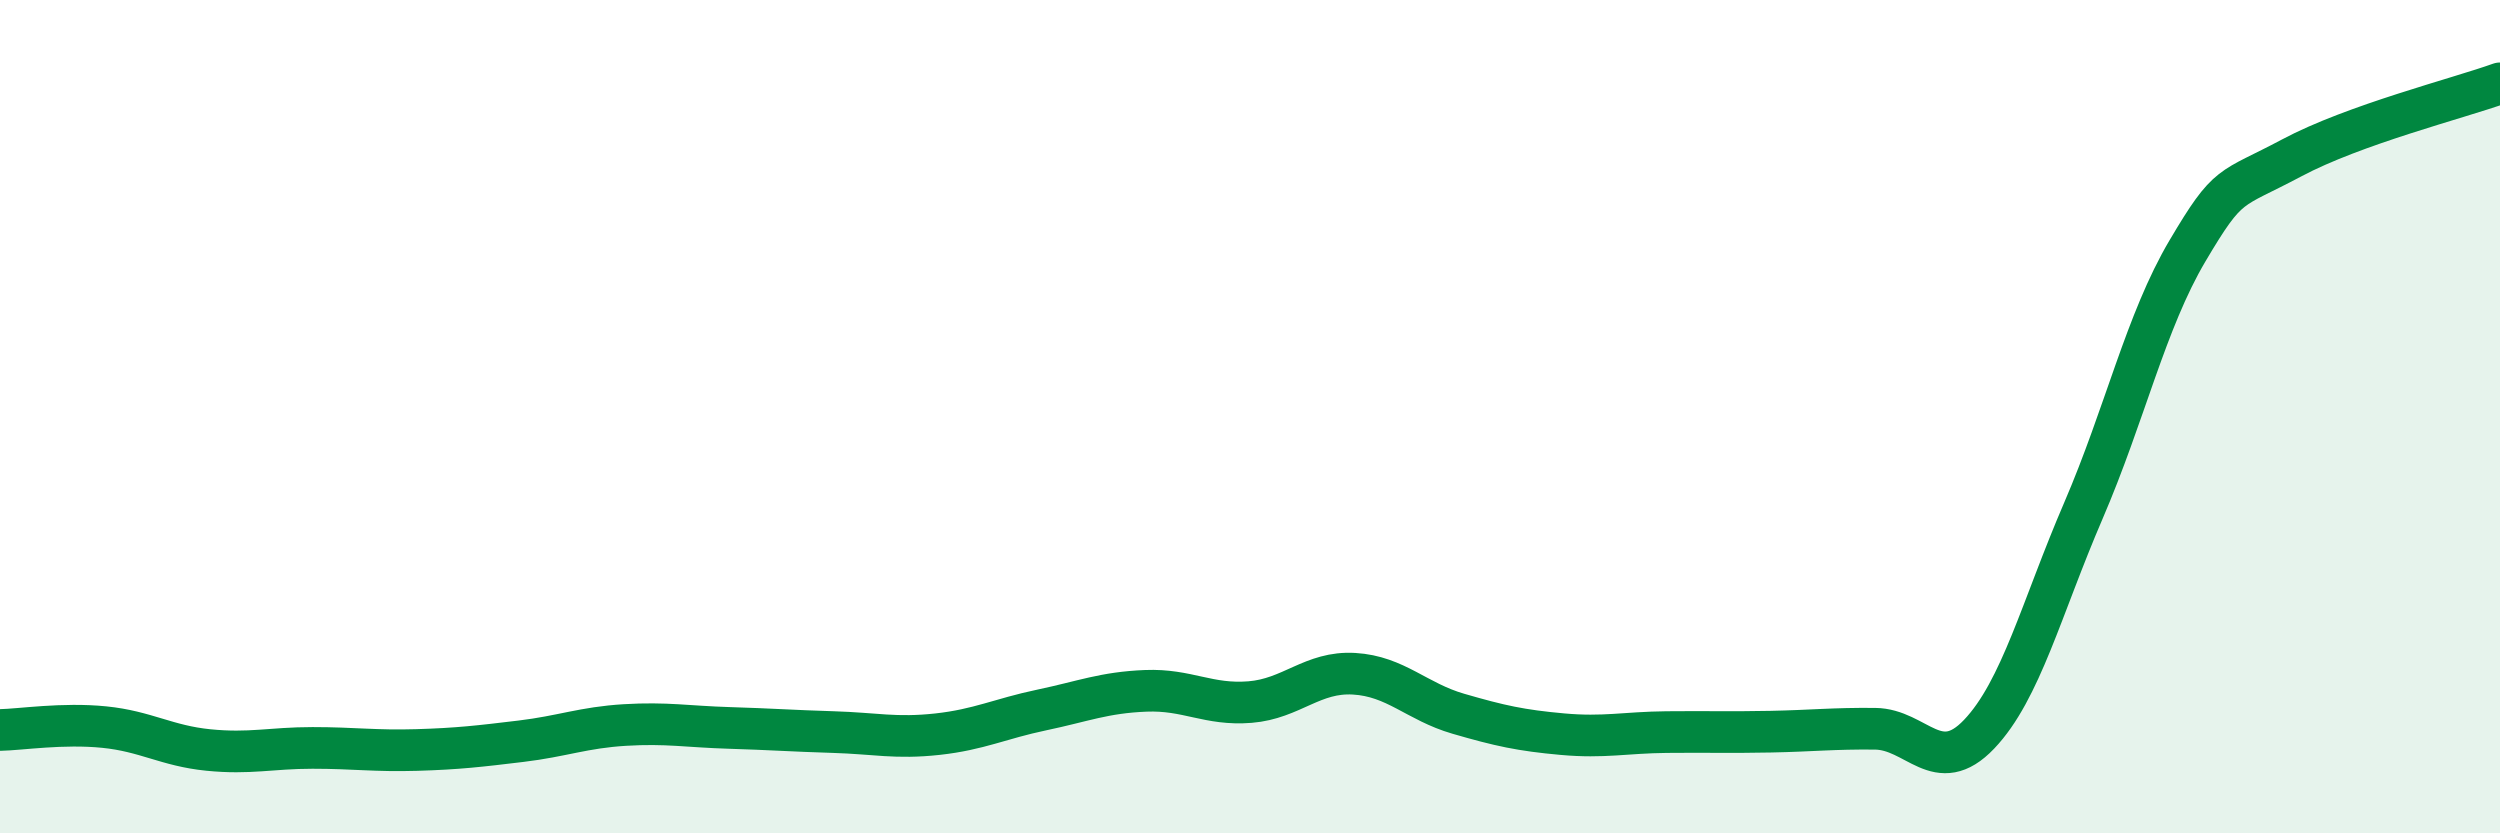
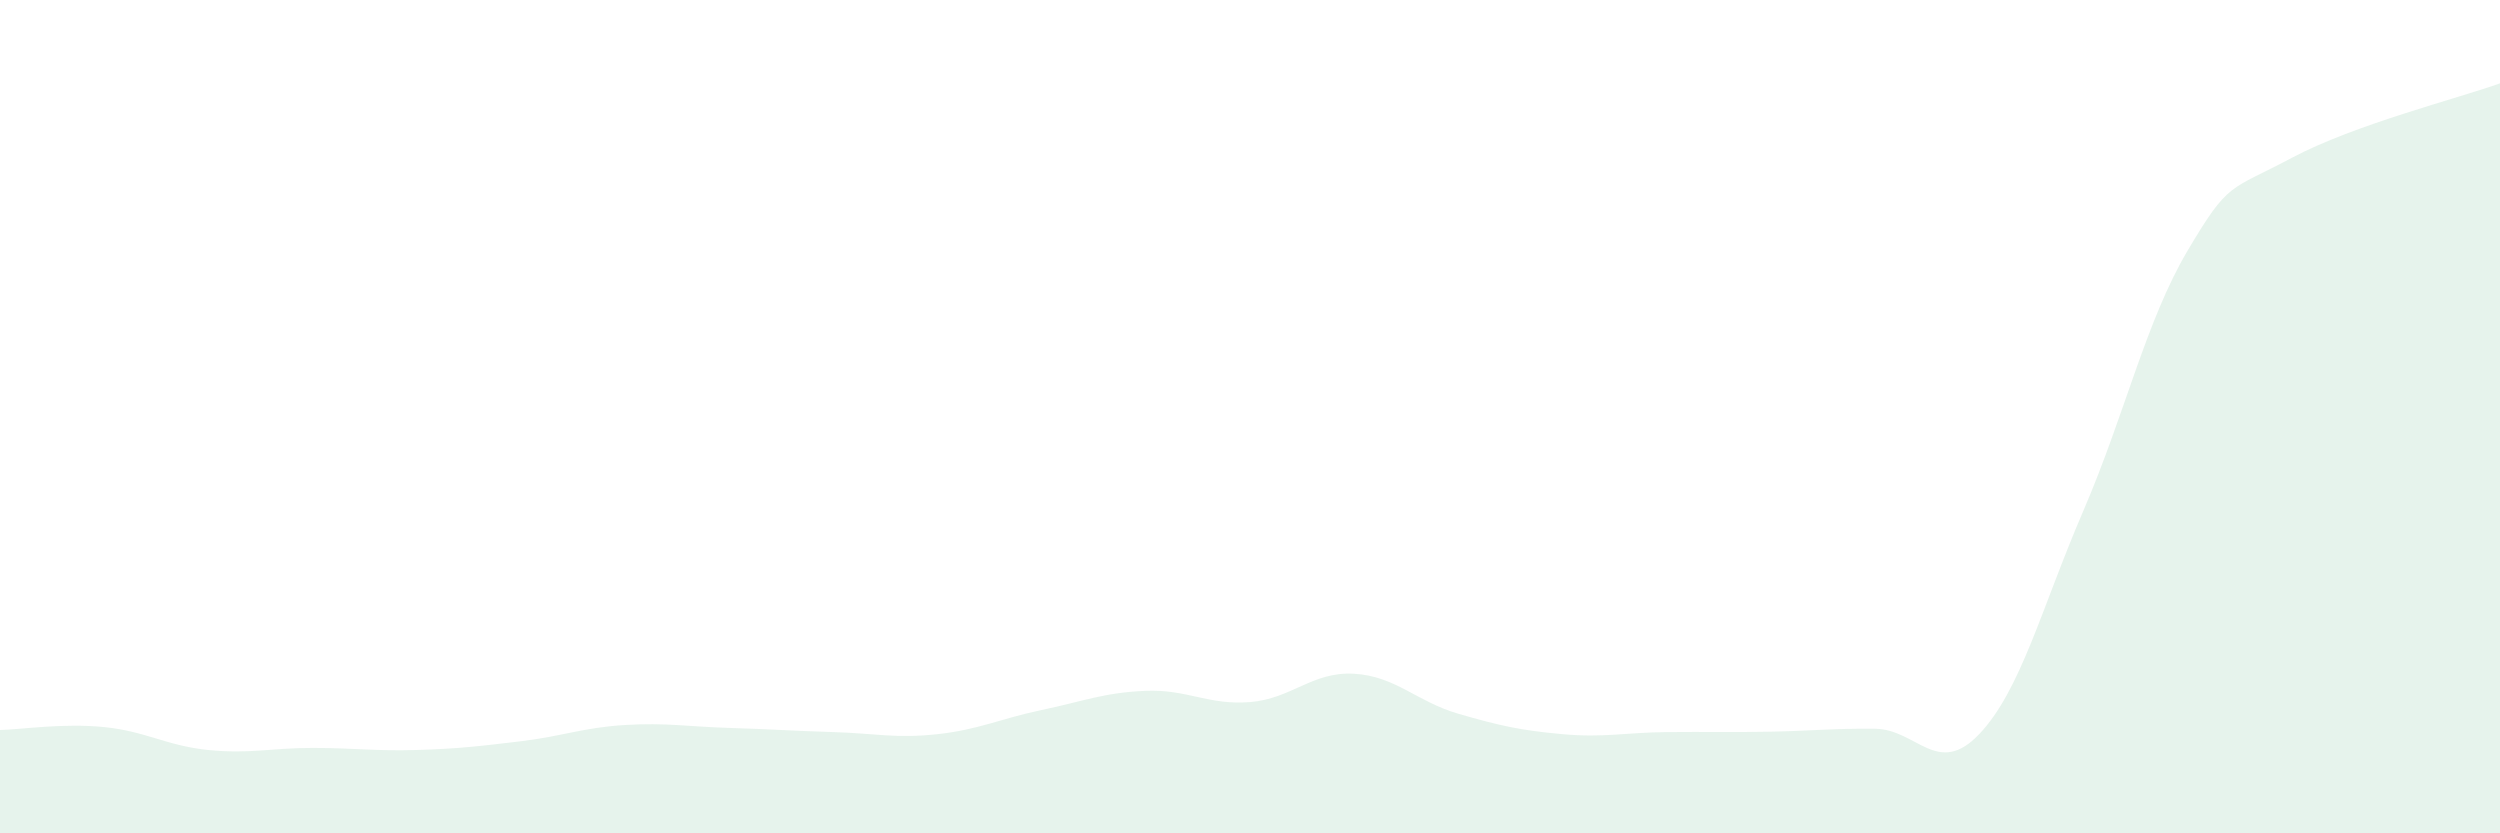
<svg xmlns="http://www.w3.org/2000/svg" width="60" height="20" viewBox="0 0 60 20">
  <path d="M 0,17.52 C 0.5,17.51 1.5,17.35 2.5,17.45 C 3.5,17.55 4,17.9 5,18 C 6,18.1 6.5,17.95 7.5,17.95 C 8.5,17.95 9,18.03 10,18 C 11,17.97 11.5,17.91 12.5,17.79 C 13.5,17.67 14,17.46 15,17.4 C 16,17.34 16.5,17.44 17.5,17.47 C 18.5,17.5 19,17.54 20,17.57 C 21,17.6 21.5,17.73 22.5,17.62 C 23.5,17.51 24,17.25 25,17.04 C 26,16.83 26.5,16.62 27.5,16.58 C 28.5,16.54 29,16.93 30,16.85 C 31,16.77 31.5,16.11 32.5,16.17 C 33.5,16.23 34,16.84 35,17.13 C 36,17.42 36.5,17.53 37.5,17.62 C 38.5,17.71 39,17.58 40,17.57 C 41,17.56 41.5,17.58 42.5,17.56 C 43.5,17.54 44,17.48 45,17.49 C 46,17.5 46.5,18.67 47.5,17.62 C 48.5,16.57 49,14.58 50,12.26 C 51,9.94 51.5,7.71 52.5,6.02 C 53.5,4.33 53.5,4.59 55,3.79 C 56.5,2.99 59,2.36 60,2L60 20L0 20Z" fill="#008740" opacity="0.1" stroke-linecap="round" stroke-linejoin="round" />
-   <path d="M 0,17.52 C 0.5,17.51 1.5,17.35 2.5,17.45 C 3.5,17.55 4,17.9 5,18 C 6,18.1 6.5,17.95 7.5,17.95 C 8.5,17.95 9,18.03 10,18 C 11,17.97 11.5,17.91 12.5,17.79 C 13.5,17.67 14,17.46 15,17.4 C 16,17.34 16.5,17.44 17.5,17.47 C 18.5,17.5 19,17.54 20,17.57 C 21,17.6 21.5,17.73 22.5,17.62 C 23.5,17.51 24,17.25 25,17.04 C 26,16.83 26.5,16.62 27.5,16.58 C 28.5,16.54 29,16.93 30,16.85 C 31,16.77 31.5,16.11 32.5,16.17 C 33.5,16.23 34,16.84 35,17.13 C 36,17.42 36.5,17.53 37.5,17.62 C 38.5,17.71 39,17.58 40,17.57 C 41,17.56 41.5,17.58 42.5,17.56 C 43.5,17.54 44,17.48 45,17.49 C 46,17.5 46.5,18.67 47.5,17.62 C 48.5,16.57 49,14.58 50,12.26 C 51,9.94 51.5,7.71 52.5,6.02 C 53.5,4.33 53.5,4.59 55,3.79 C 56.5,2.99 59,2.36 60,2" stroke="#008740" stroke-width="1" fill="none" stroke-linecap="round" stroke-linejoin="round" />
</svg>